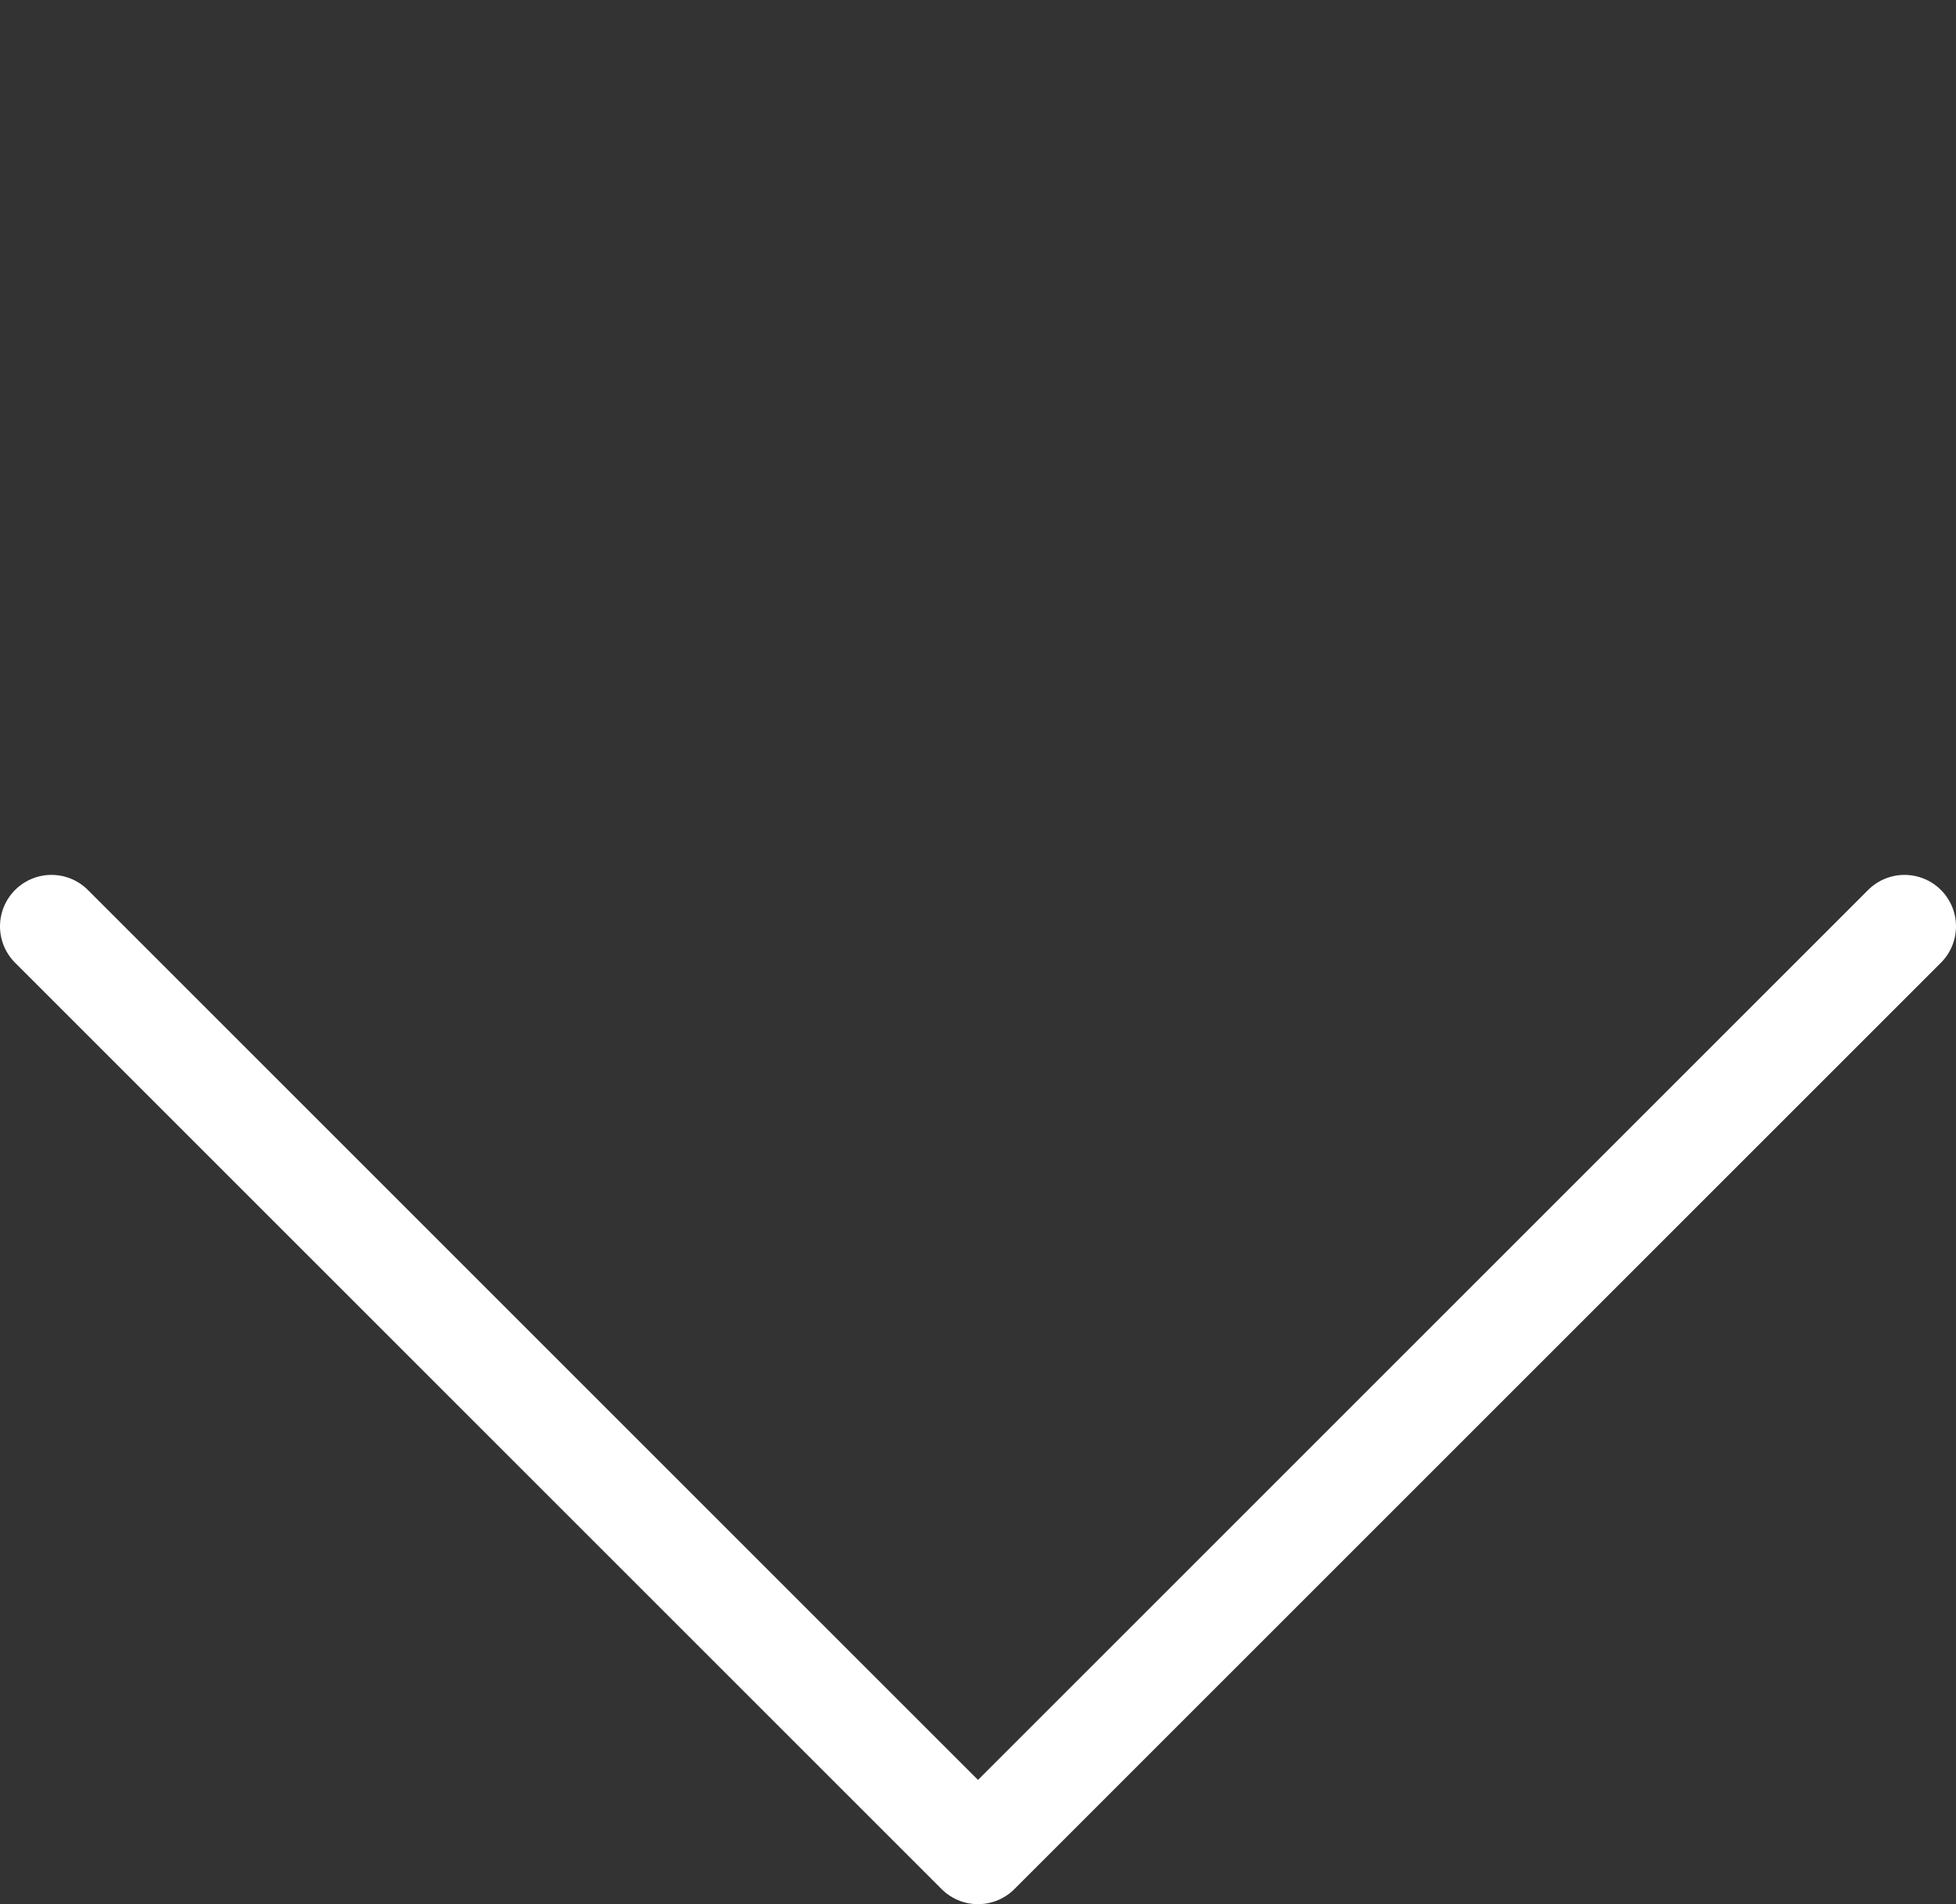
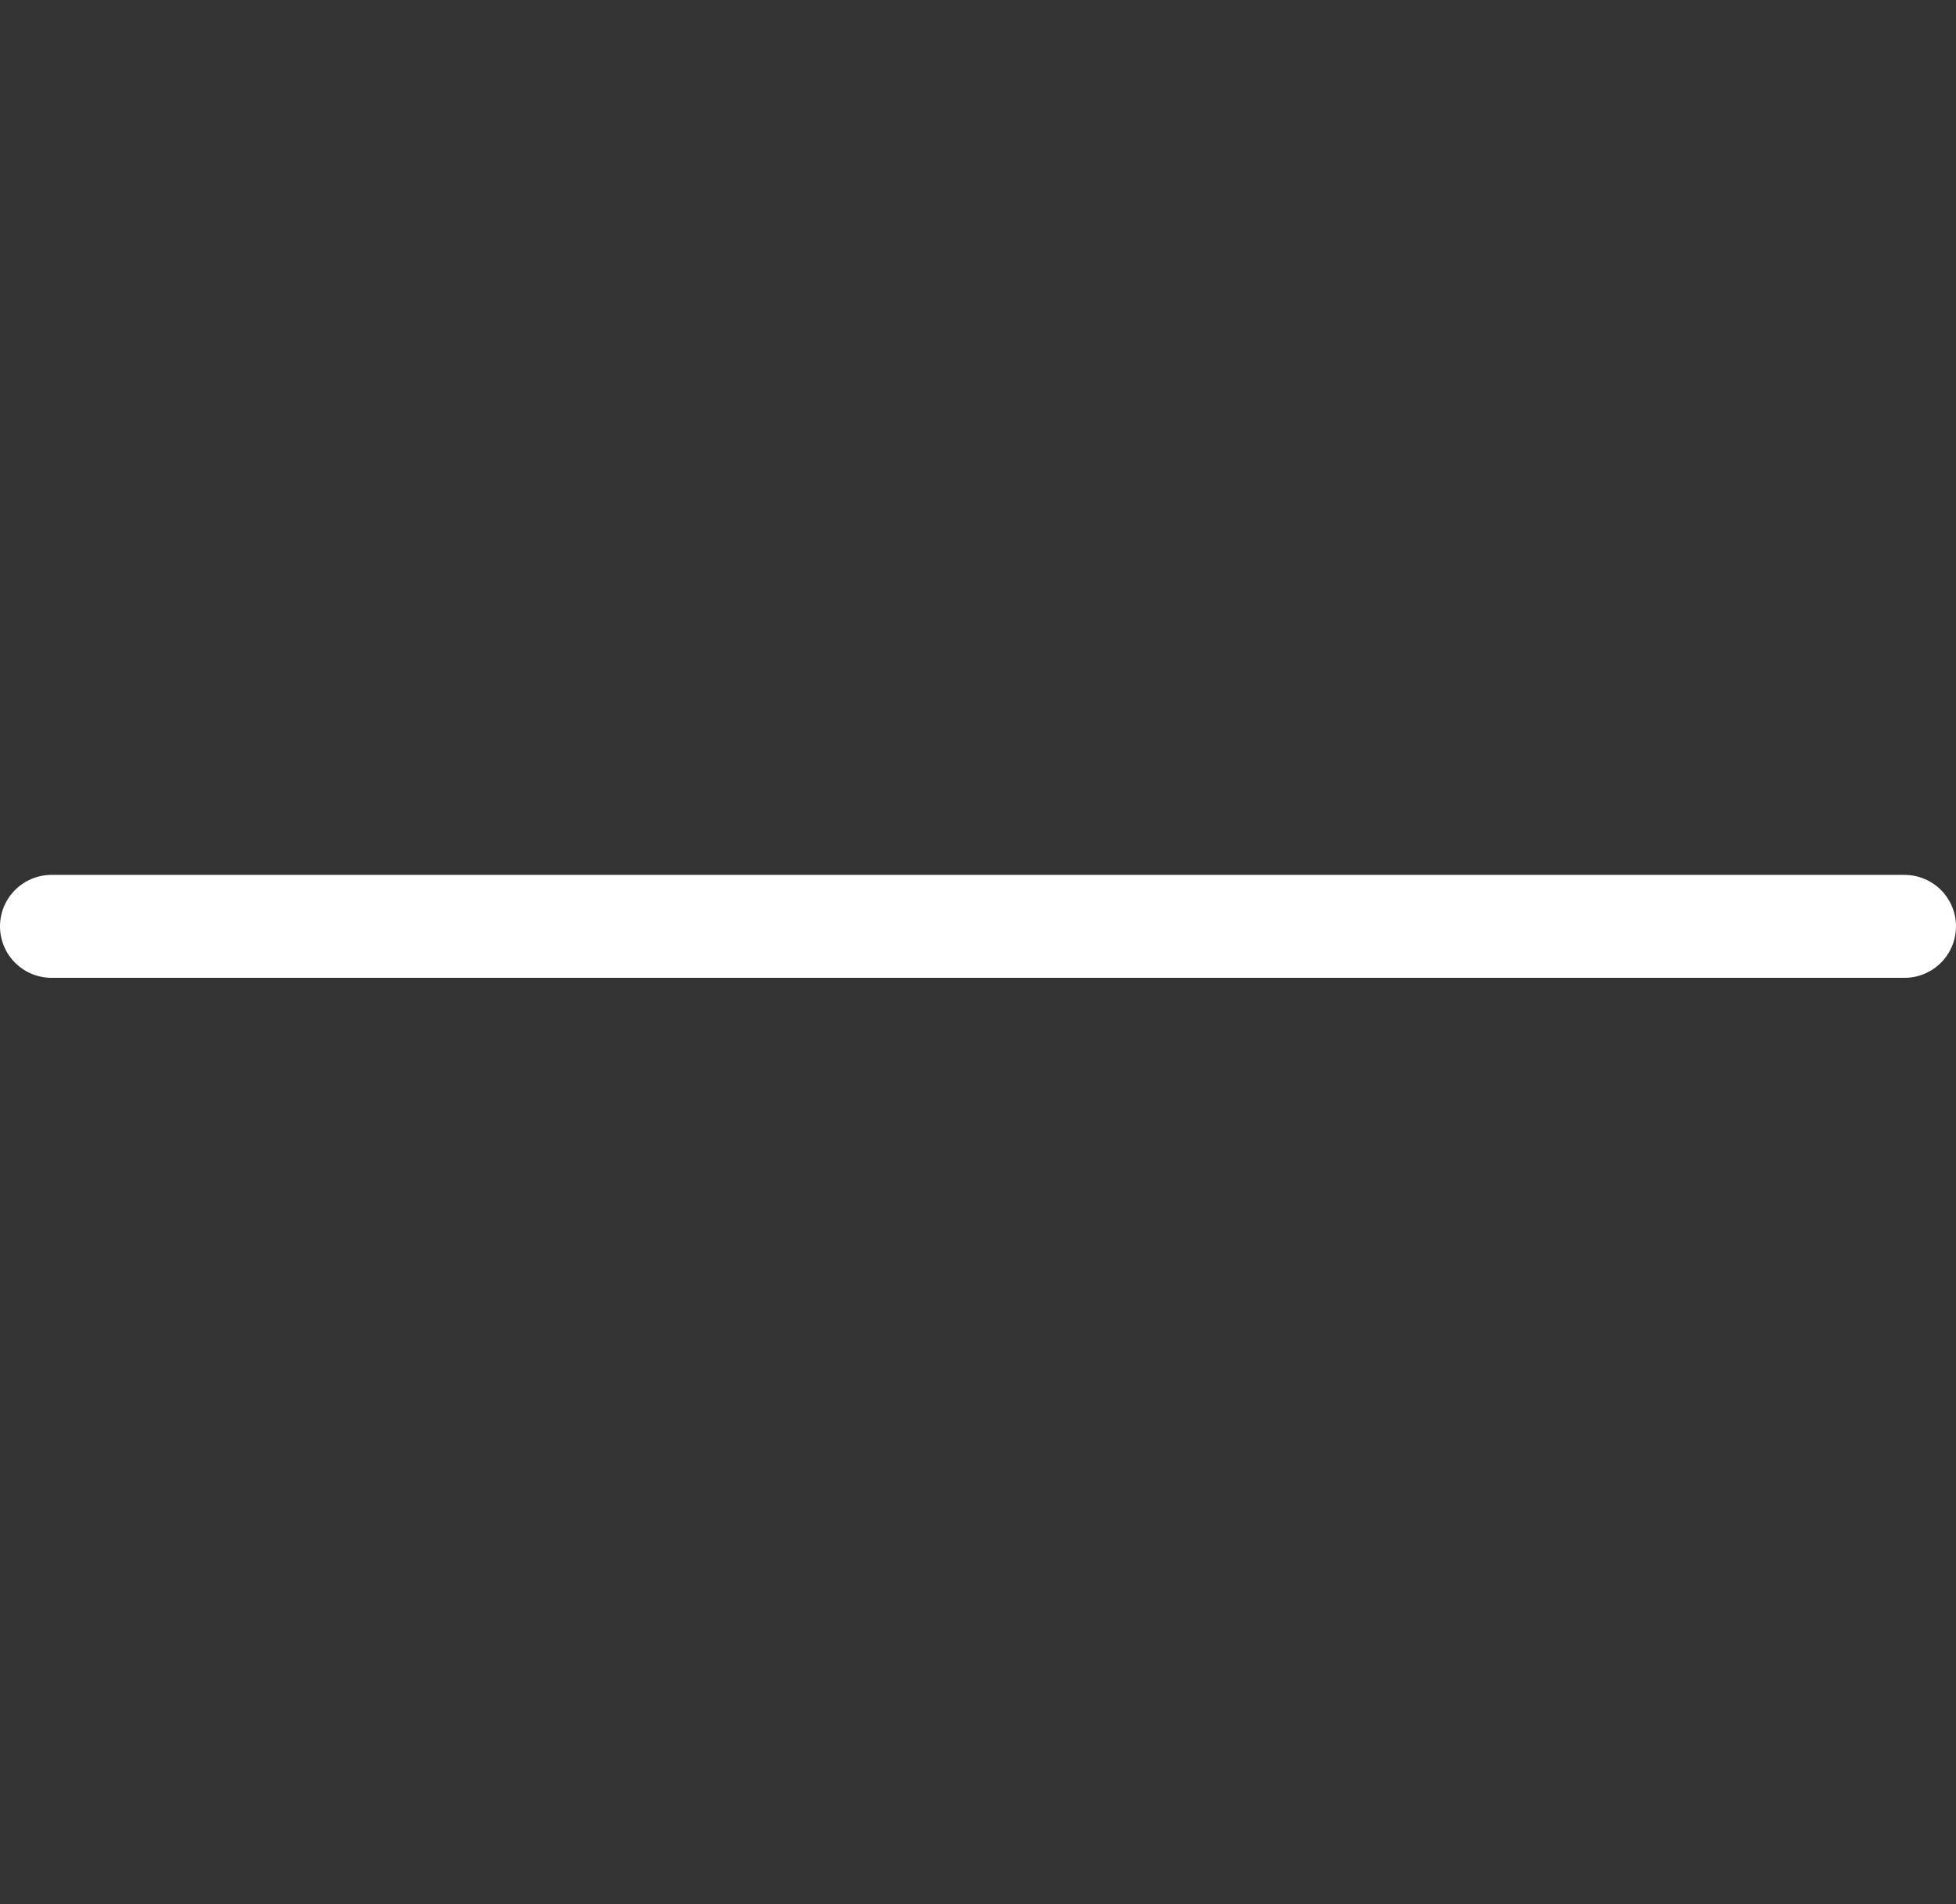
<svg xmlns="http://www.w3.org/2000/svg" width="38" height="37" viewBox="0 0 38 37" fill="none">
  <rect x="0" y="0" width="38" height="37" fill="#333333" stroke="none" />
-   <path d="M37 18L19 36L1 18" stroke="white" stroke-width="2" stroke-linecap="round" stroke-linejoin="round" />
+   <path d="M37 18L1 18" stroke="white" stroke-width="2" stroke-linecap="round" stroke-linejoin="round" />
</svg>